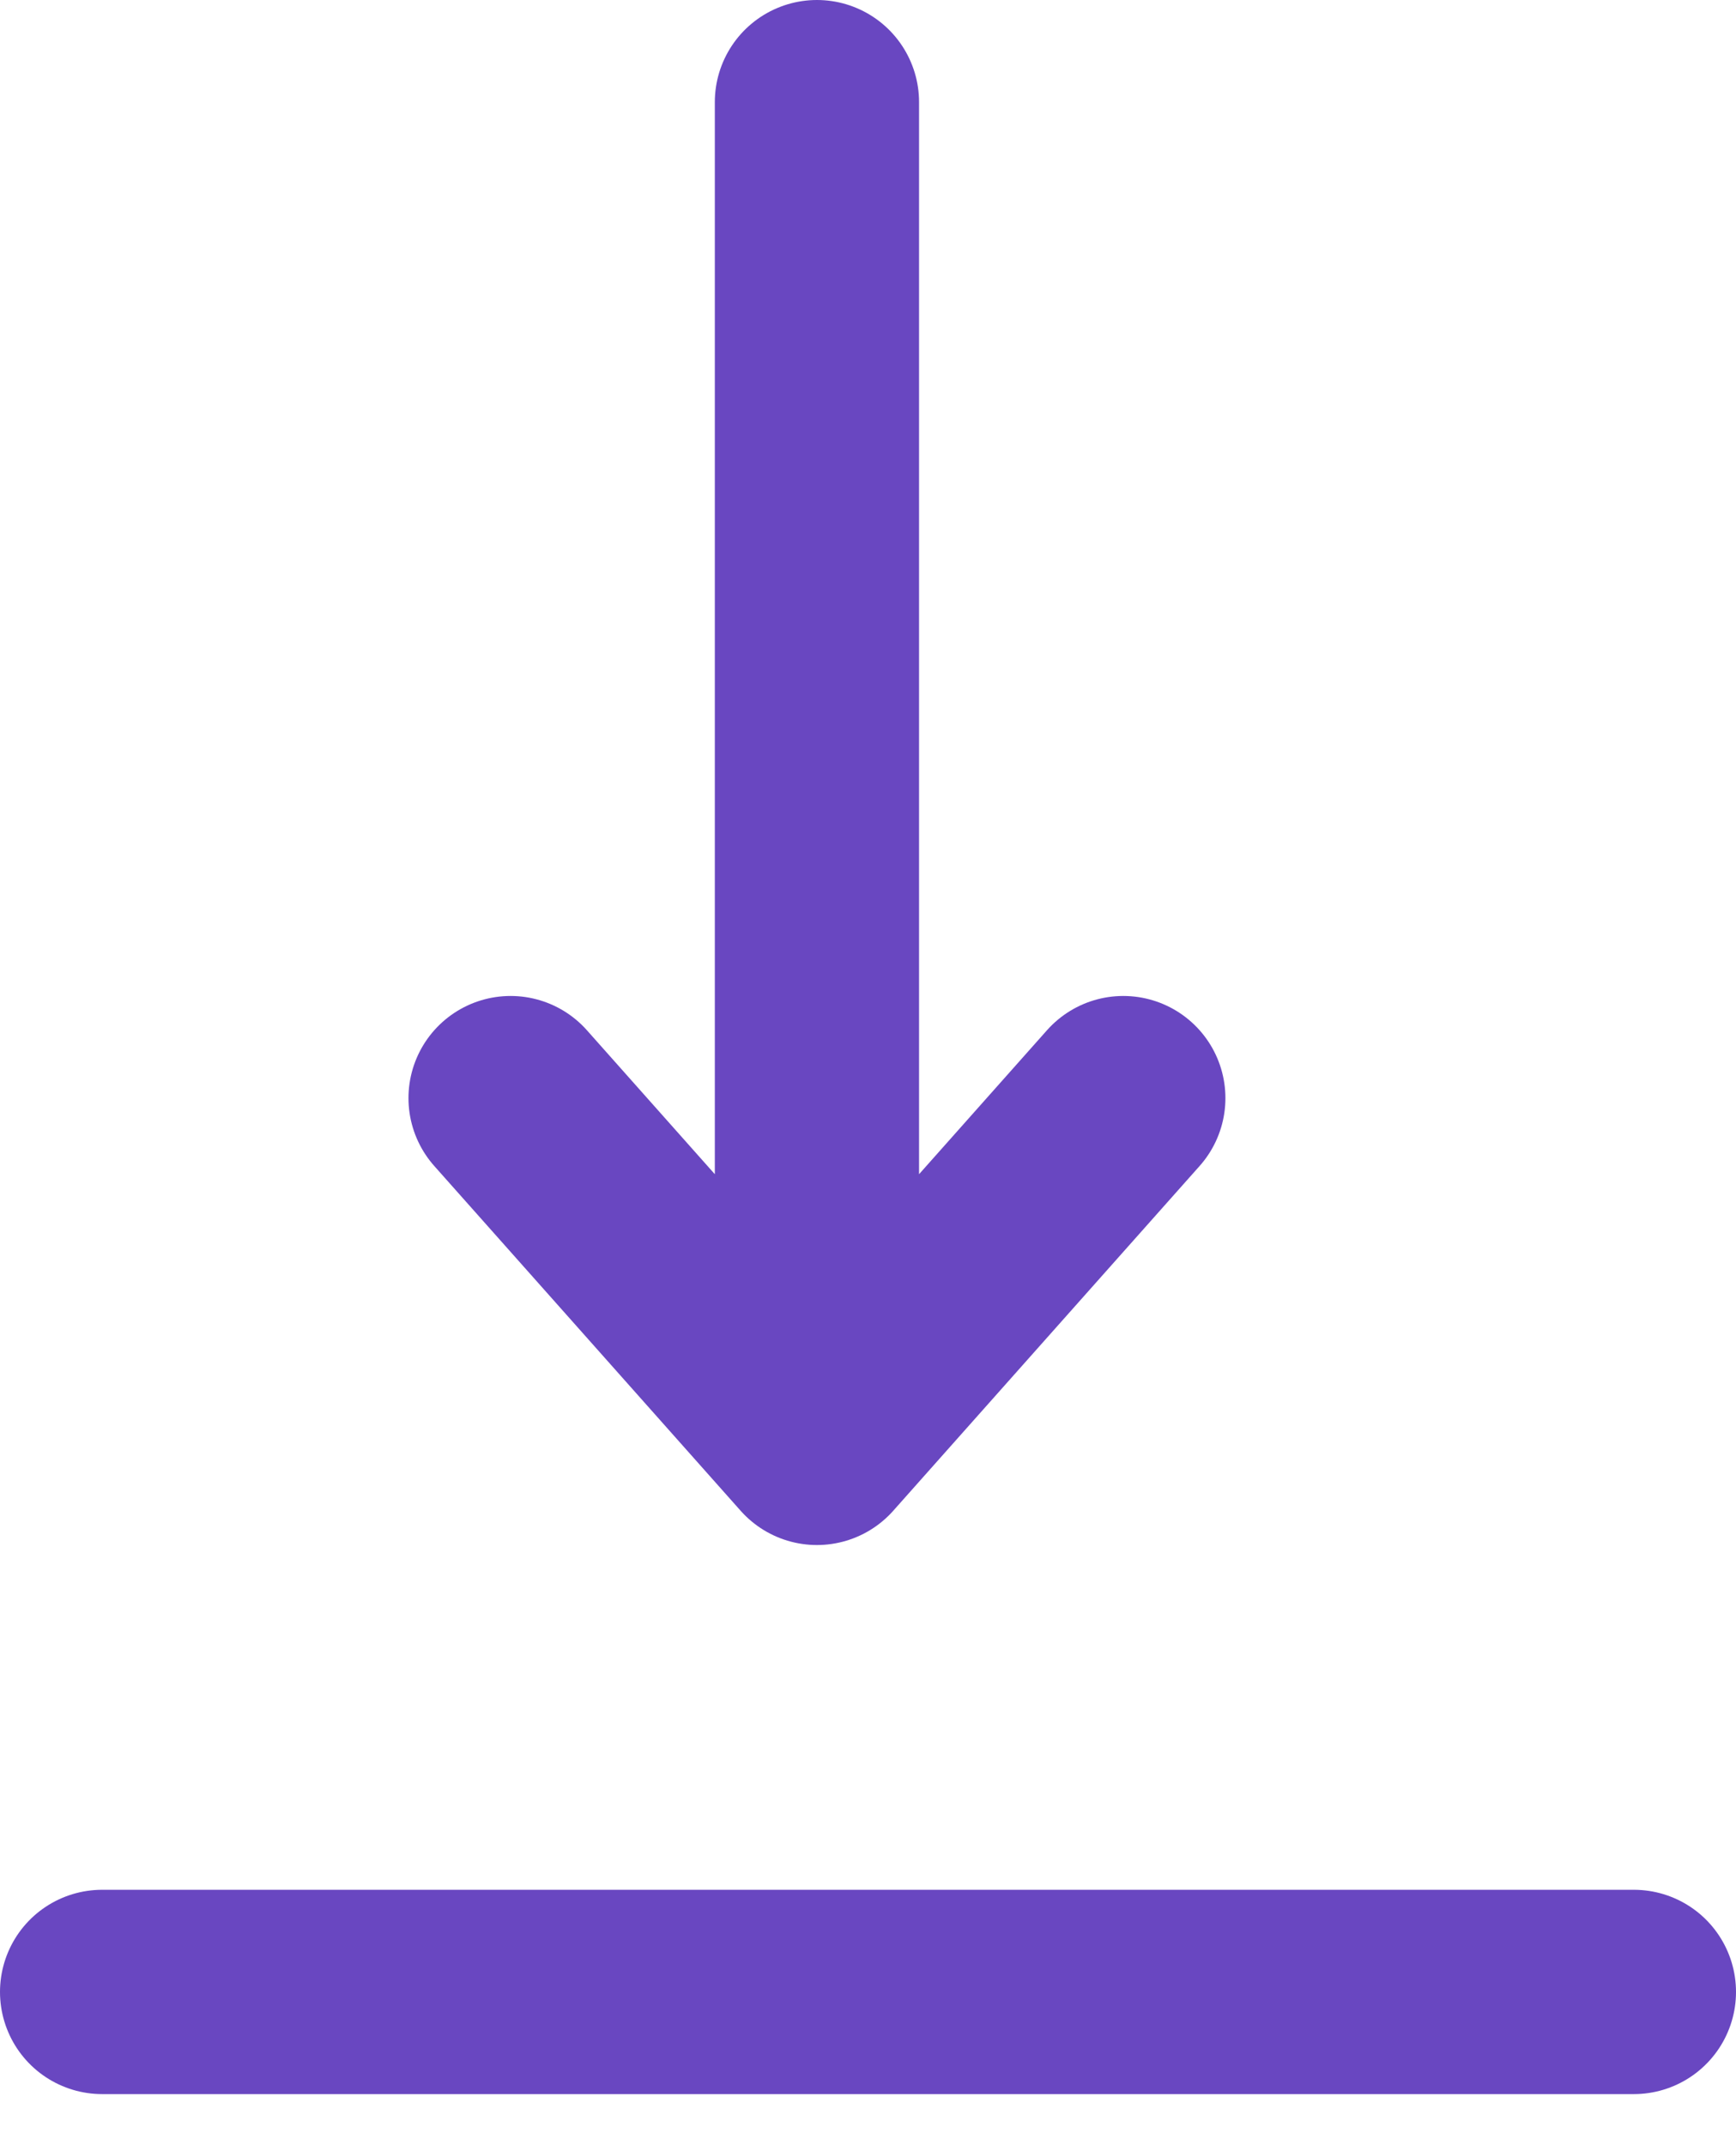
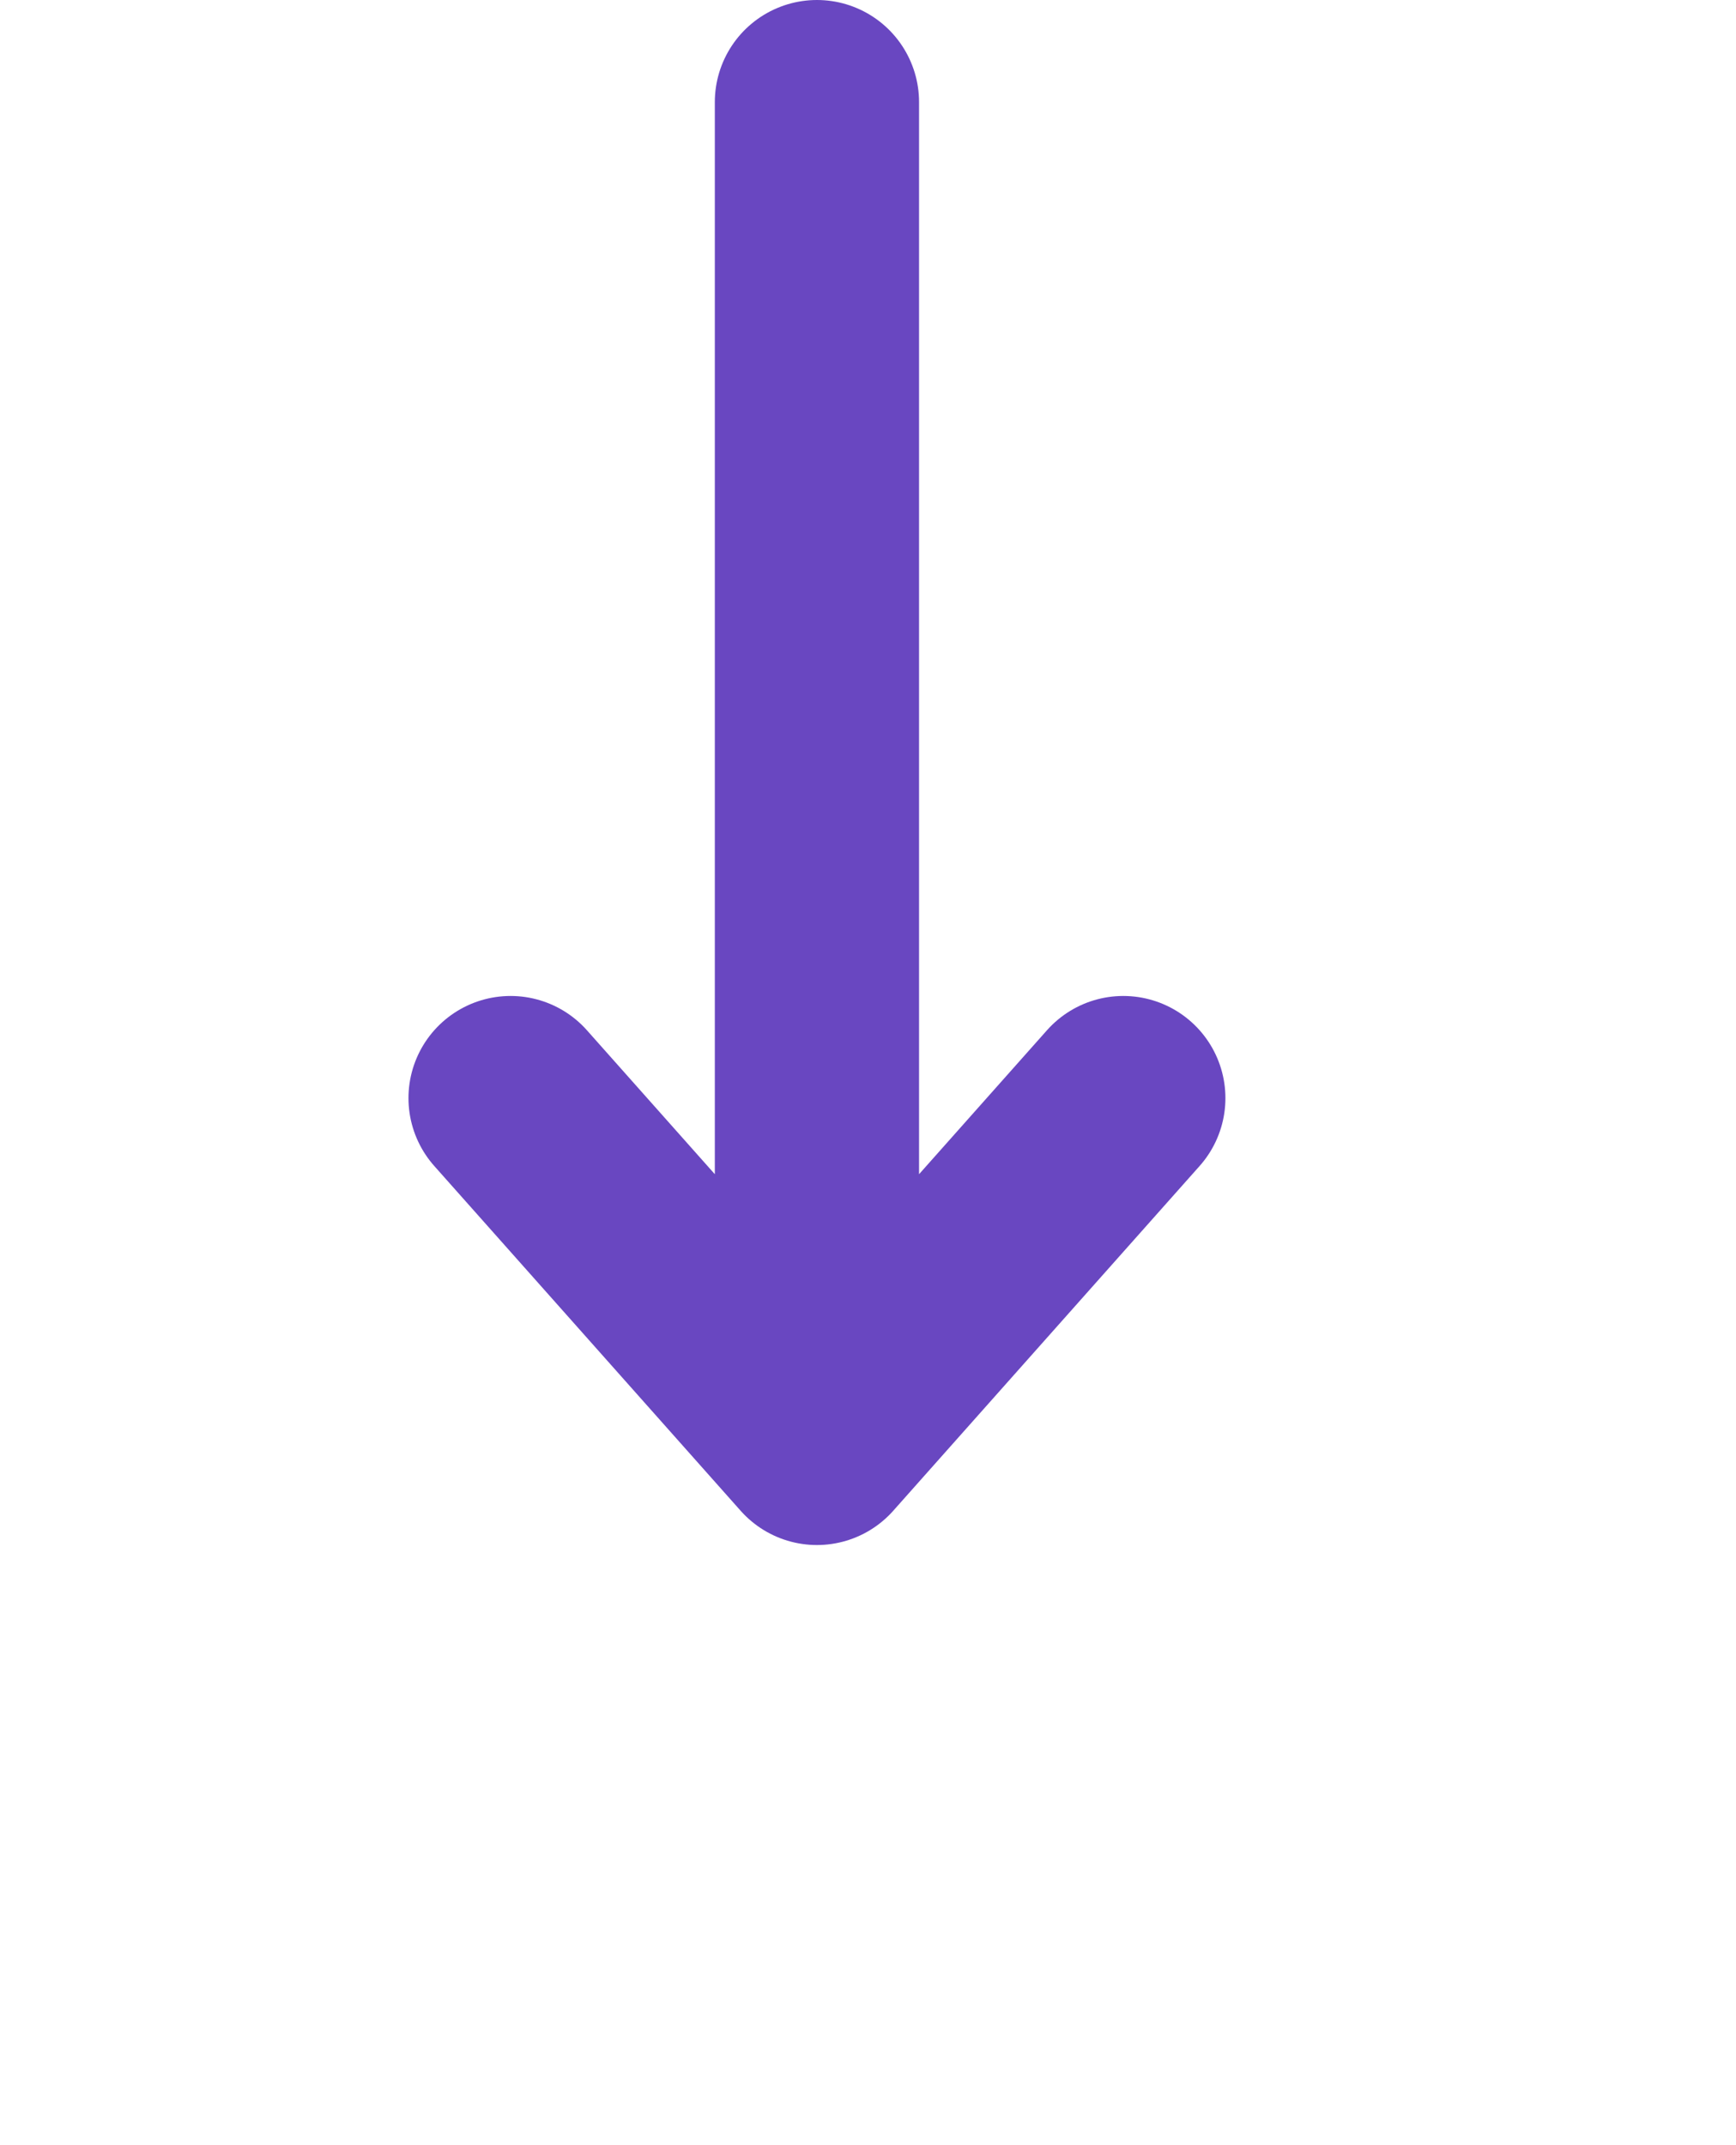
<svg xmlns="http://www.w3.org/2000/svg" width="17" height="21" viewBox="0 0 17 21" fill="none">
  <path d="M5 10.75L8 14.125M8 14.125L11 10.75M8 14.125V1" stroke="#6947C1" stroke-width="2" stroke-miterlimit="10" stroke-linecap="round" stroke-linejoin="round" />
-   <path d="M1 19.5H16" stroke="#6947C1" stroke-width="2" stroke-miterlimit="10" stroke-linecap="round" stroke-linejoin="round" />
</svg>